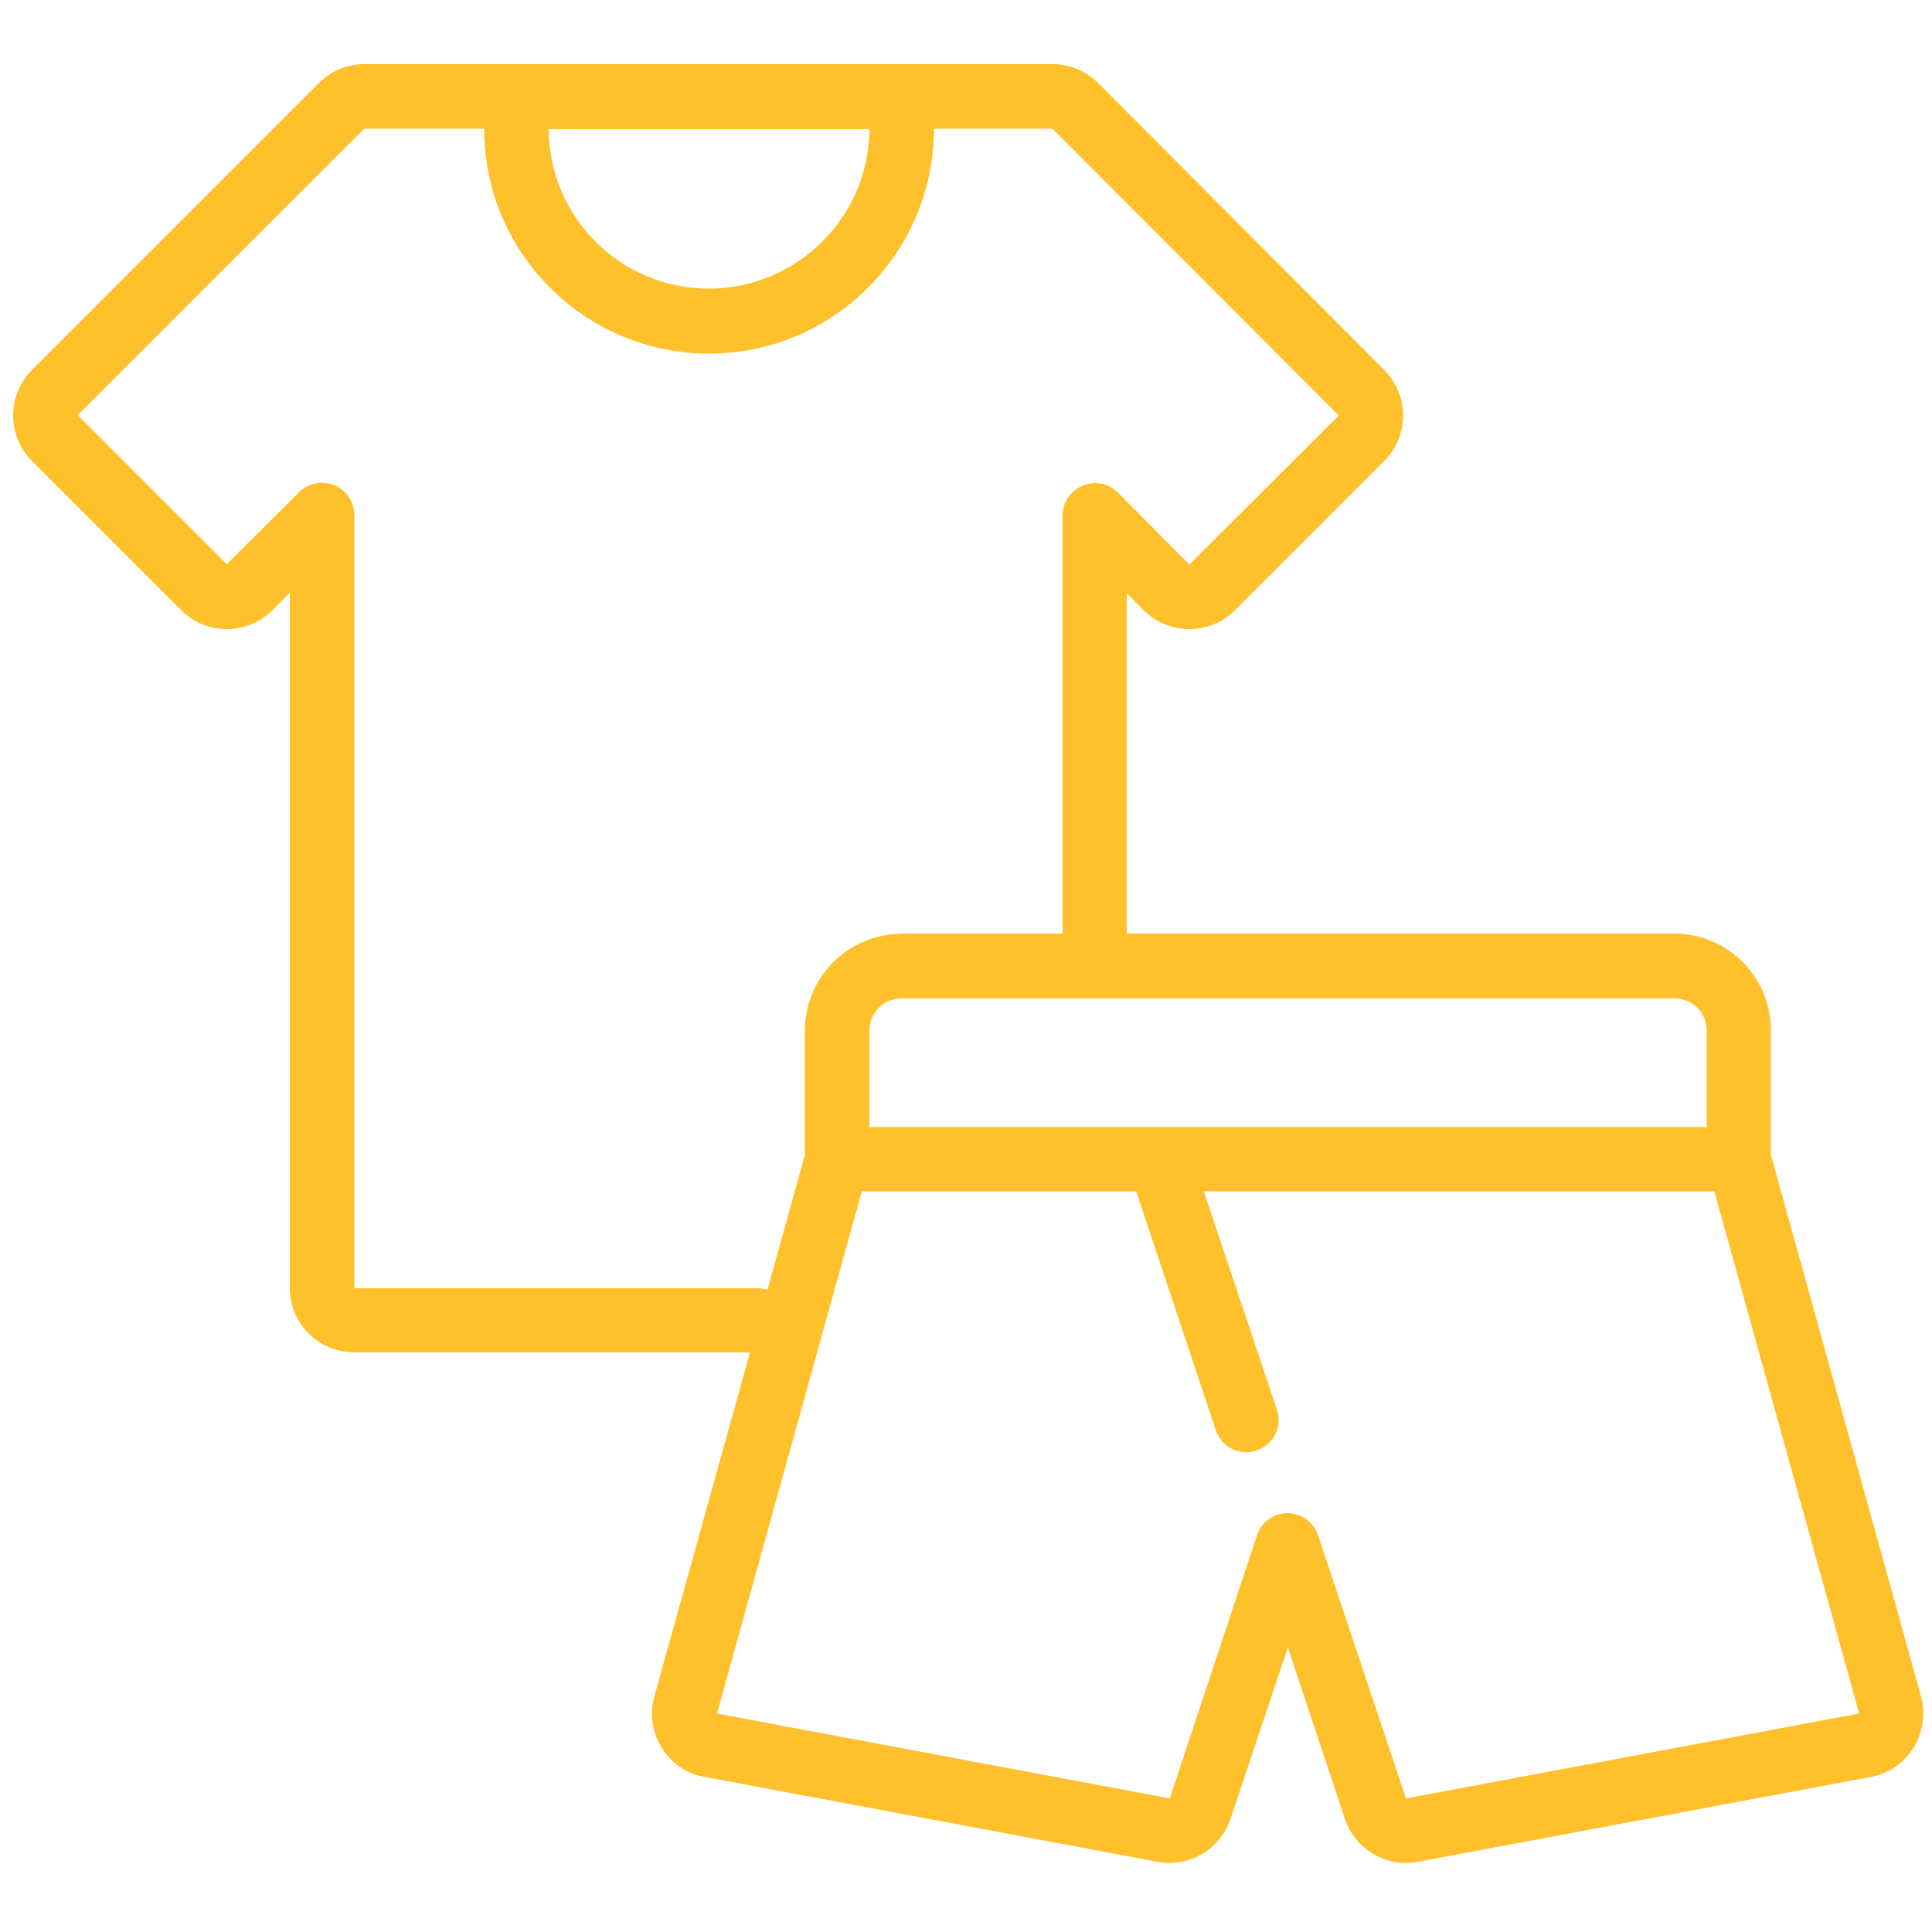
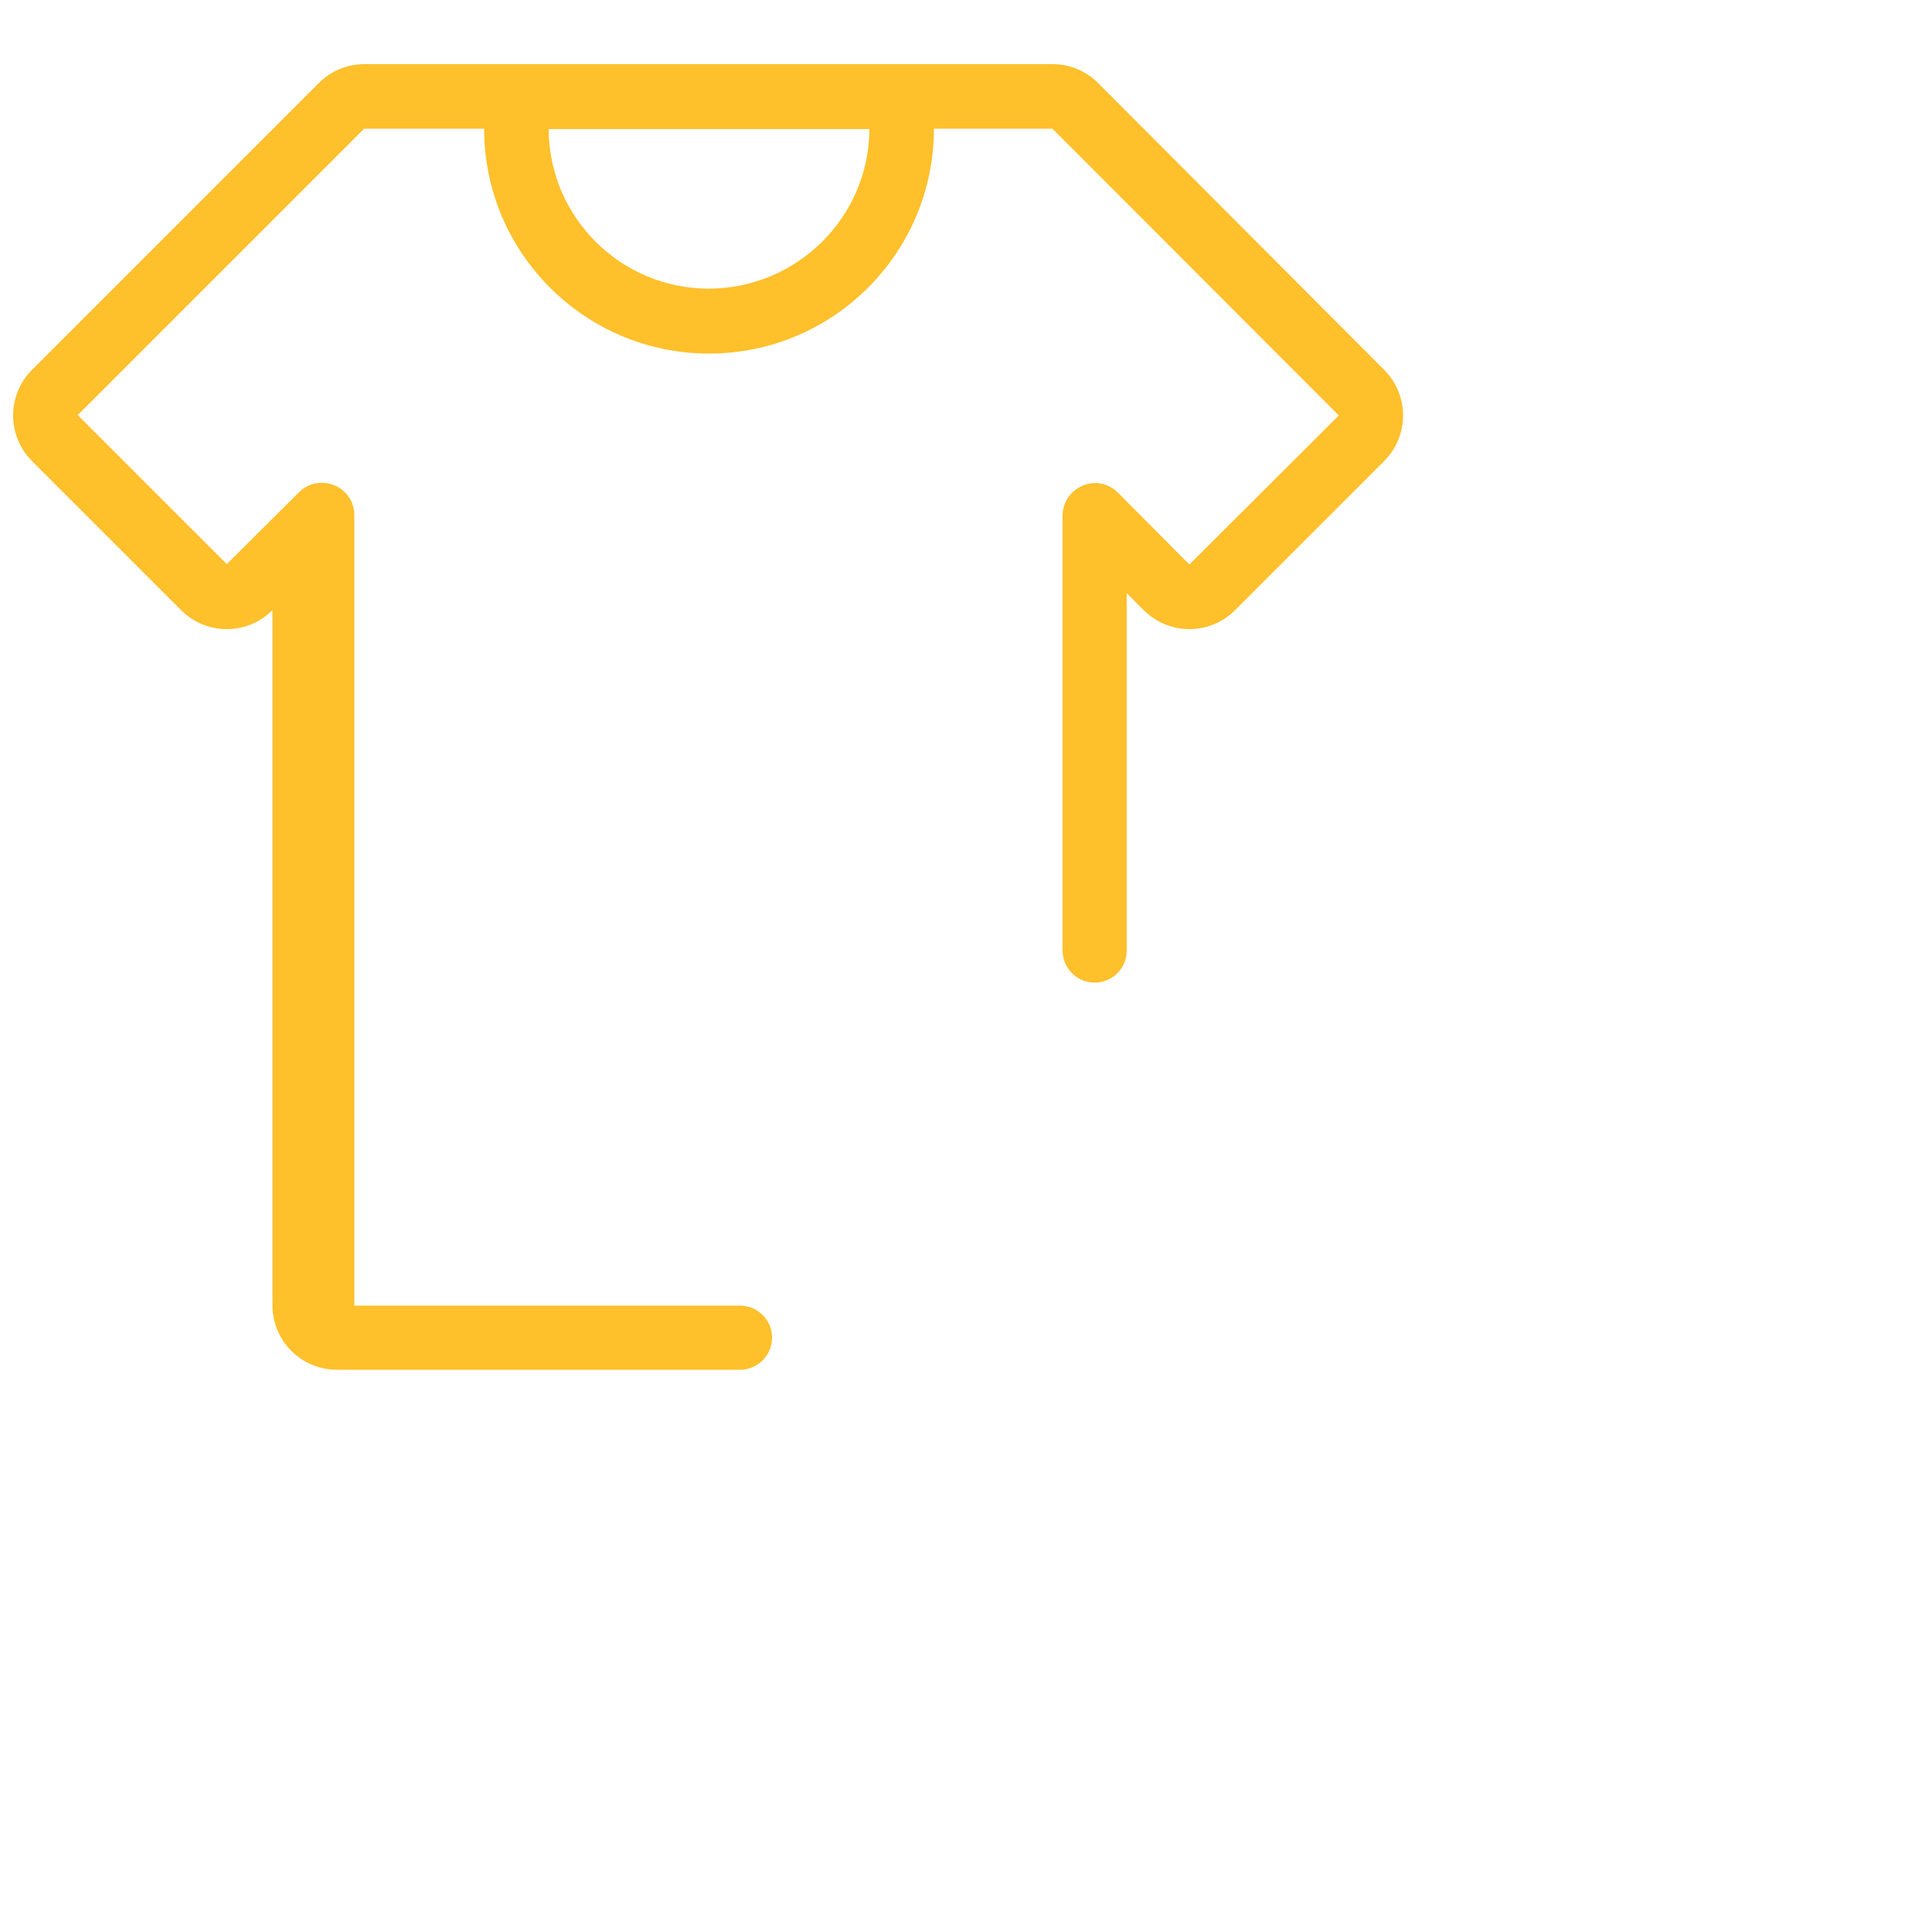
<svg xmlns="http://www.w3.org/2000/svg" version="1.1" id="Layer_1" x="0px" y="0px" viewBox="0 0 512 512" style="enable-background:new 0 0 512 512;" xml:space="preserve">
  <style type="text/css">
	.st0{fill:#FEC02B;}
</style>
  <g id="Page-1">
    <g id="_x30_30---Shorts-and-Tshirts">
-       <path id="Shape" class="st0" d="M238.9,247.5c-14.1,0-25.6,11.5-25.6,25.6v33l-39.9,143.5c-1.3,4.6-0.6,9.5,2,13.6    c2.5,4.1,6.6,6.9,11.3,7.7l120.1,22.5c1,0.2,2.1,0.3,3.1,0.3c7.3,0,13.9-4.7,16.2-11.7l15.2-45.4l15.1,45.4    c2.7,8.1,11,13,19.3,11.4l120.1-22.5c4.7-0.9,8.8-3.7,11.3-7.7c2.5-4.1,3.2-9,2-13.6L469.3,306v-33c0-14.1-11.5-25.6-25.6-25.6    H238.9z M492.7,454.1l-120.1,22.5l-23.3-69.7c-1.2-3.5-4.4-5.9-8.1-5.9c-3.7,0-7,2.4-8.1,5.9L310,476.6l-120-22.5l38.4-138.4h72.7    l21.1,63.3c1.5,4.5,6.3,6.9,10.8,5.4c4.5-1.5,6.9-6.3,5.4-10.8L319,315.7h135.3L492.7,454.1L492.7,454.1z M452.3,273.1v25.6H230.4    v-25.6c0-4.7,3.8-8.5,8.5-8.5h204.8C448.4,264.5,452.3,268.4,452.3,273.1L452.3,273.1z" />
-       <path id="Shape_1_" class="st0" d="M296.2,130.5c-2.4-2.4-6.1-3.2-9.3-1.8s-5.3,4.4-5.3,7.9v115.3c0,4.7,3.8,8.5,8.5,8.5    s8.5-3.8,8.5-8.5v-94.7l4.5,4.5c6.7,6.7,17.5,6.7,24.2,0l39.5-39.5c6.7-6.7,6.7-17.5,0-24.2L291,22c-3.2-3.2-7.5-5-12-5H96.5    c-4.5,0-8.8,1.8-12,5L8.5,98c-6.7,6.7-6.7,17.5,0,24.2l39.5,39.5c6.7,6.7,17.5,6.7,24.2,0l4.6-4.6v184.2c0,9.4,7.6,17.1,17.1,17.1    h106.8c4.7,0,8.5-3.8,8.5-8.5s-3.8-8.5-8.5-8.5H93.9V136.5c0-3.5-2.1-6.6-5.3-7.9c-3.2-1.3-6.9-0.6-9.3,1.8l-19.2,19.1l-39.5-39.5    l75.9-75.9h31.8c0,32.9,26.7,59.6,59.6,59.6s59.6-26.7,59.6-59.6h31.4l75.9,76l-39.6,39.5L296.2,130.5z M187.9,76.5    c-23.4,0-42.4-18.9-42.5-42.3h85C230.3,57.5,211.3,76.4,187.9,76.5z" />
+       <path id="Shape_1_" class="st0" d="M296.2,130.5c-2.4-2.4-6.1-3.2-9.3-1.8s-5.3,4.4-5.3,7.9v115.3c0,4.7,3.8,8.5,8.5,8.5    s8.5-3.8,8.5-8.5v-94.7l4.5,4.5c6.7,6.7,17.5,6.7,24.2,0l39.5-39.5c6.7-6.7,6.7-17.5,0-24.2L291,22c-3.2-3.2-7.5-5-12-5H96.5    c-4.5,0-8.8,1.8-12,5L8.5,98c-6.7,6.7-6.7,17.5,0,24.2l39.5,39.5c6.7,6.7,17.5,6.7,24.2,0v184.2c0,9.4,7.6,17.1,17.1,17.1    h106.8c4.7,0,8.5-3.8,8.5-8.5s-3.8-8.5-8.5-8.5H93.9V136.5c0-3.5-2.1-6.6-5.3-7.9c-3.2-1.3-6.9-0.6-9.3,1.8l-19.2,19.1l-39.5-39.5    l75.9-75.9h31.8c0,32.9,26.7,59.6,59.6,59.6s59.6-26.7,59.6-59.6h31.4l75.9,76l-39.6,39.5L296.2,130.5z M187.9,76.5    c-23.4,0-42.4-18.9-42.5-42.3h85C230.3,57.5,211.3,76.4,187.9,76.5z" />
    </g>
  </g>
</svg>